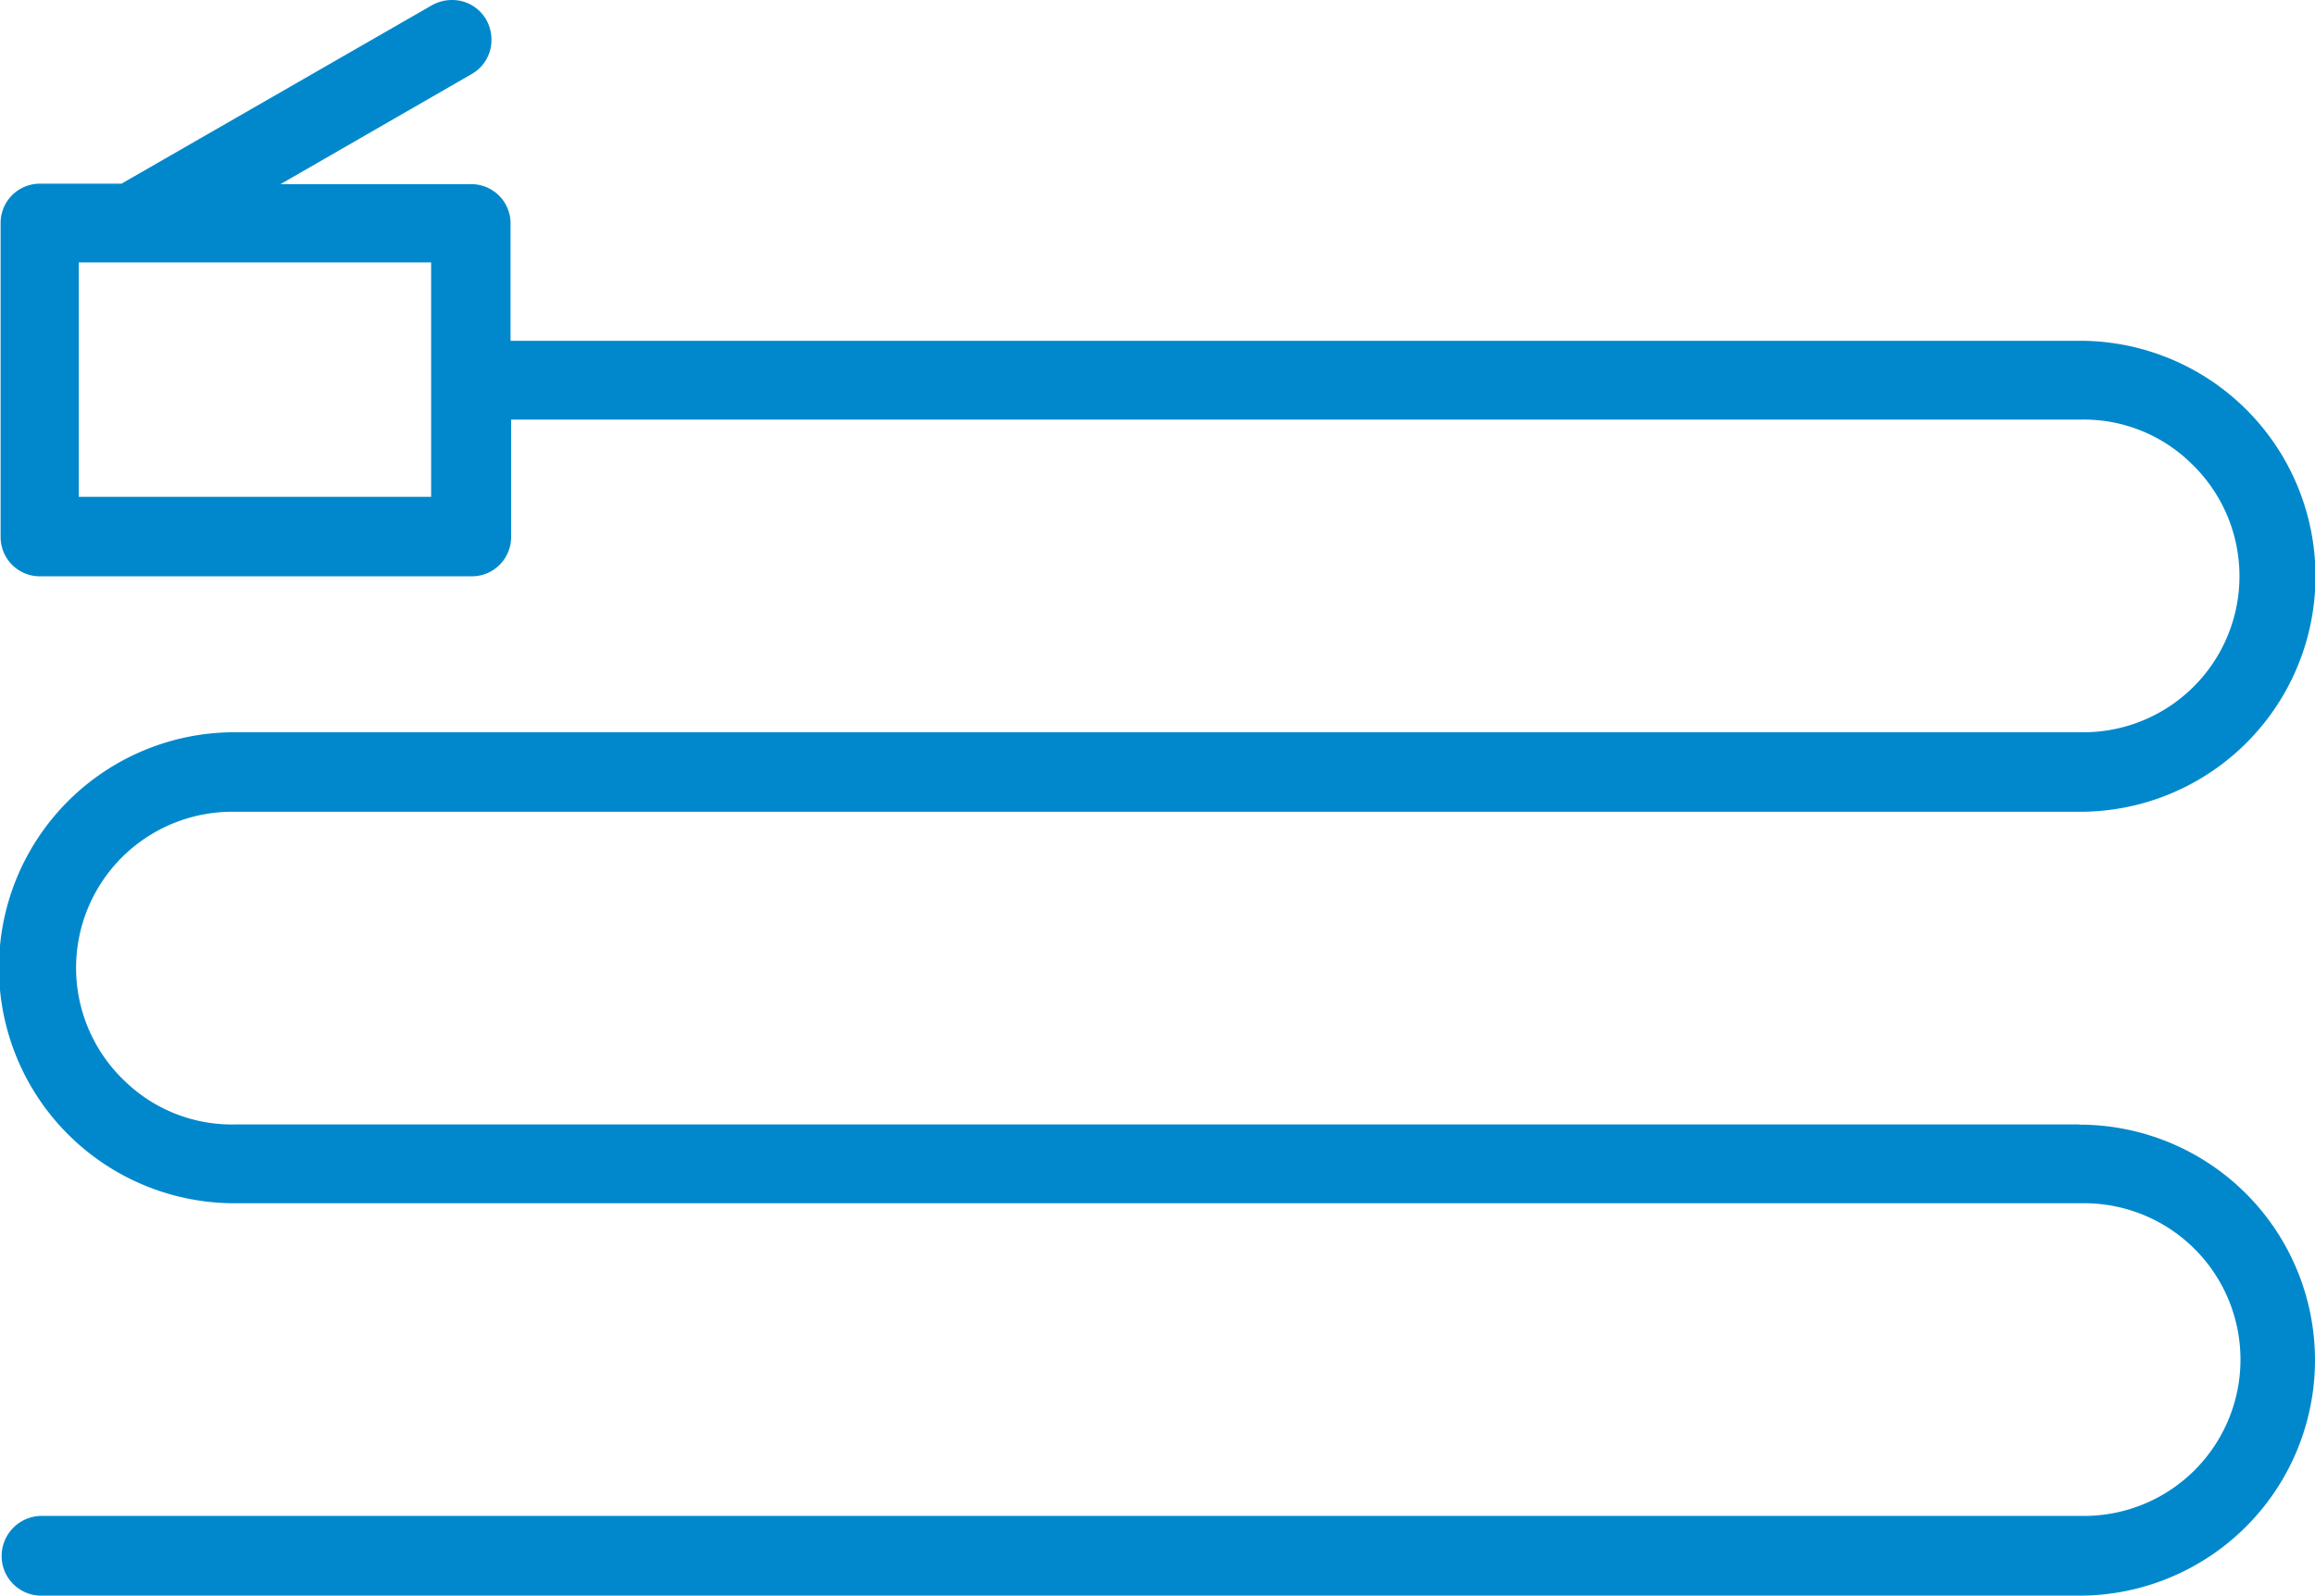
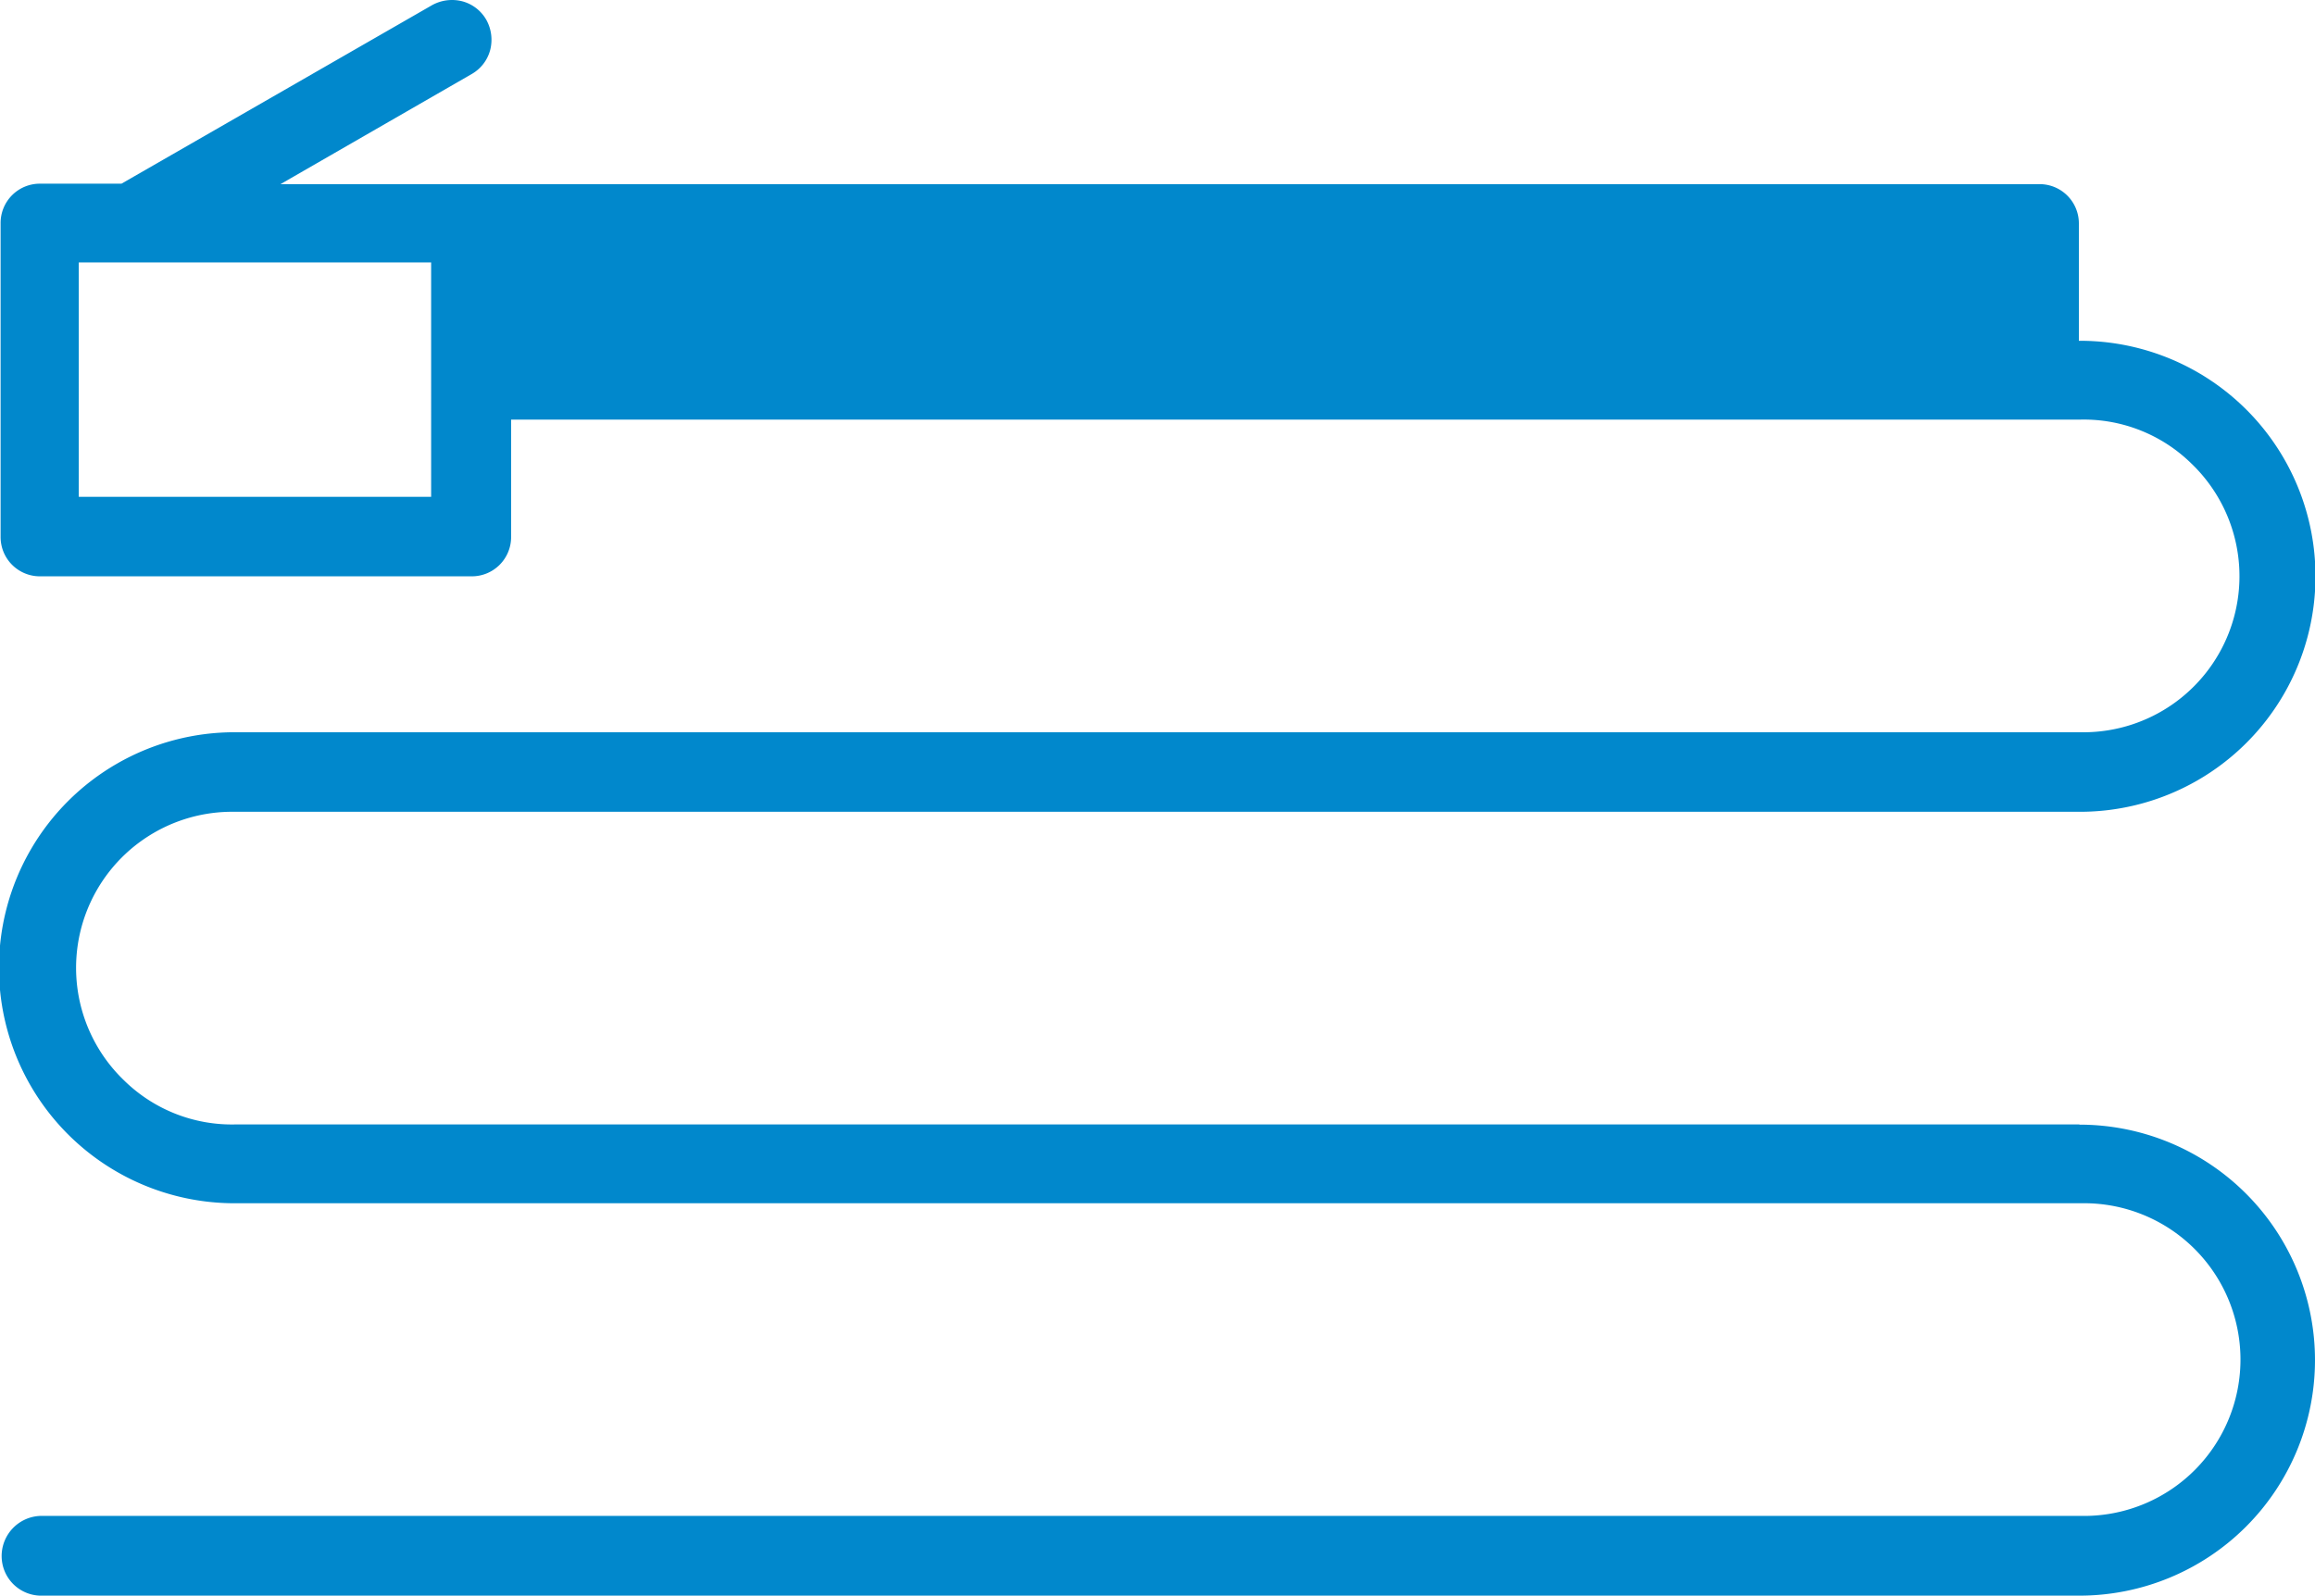
<svg xmlns="http://www.w3.org/2000/svg" width="499.31" height="344.247" viewBox="0 0 499.31 344.247">
  <g id="Layer_2" data-name="Layer 2" transform="translate(-0.11 -0.023)">
    <g id="Layer_1" data-name="Layer 1">
-       <path id="Network_Cabling" data-name="Network Cabling" d="M448.61,242.61H50.92a33.18,33.18,0,0,1-24-9.45,33.67,33.67,0,0,1,22.68-58H448.49a50.808,50.808,0,1,0,0-101.615l-338.26.005V48.25a8.47,8.47,0,0,0-8.5-8.5H60.61L101.84,16a8.46,8.46,0,0,0,4-5.2A8.86,8.86,0,0,0,105,4.3a8.48,8.48,0,0,0-5.19-4,8.9,8.9,0,0,0-6.5.83l-67,38.52H8.74a8.47,8.47,0,0,0-8.5,8.5v67.7a8.47,8.47,0,0,0,8.5,8.51h93.1a8.47,8.47,0,0,0,8.51-8.51V90.55H448.73a33.12,33.12,0,0,1,24,9.45A33.67,33.67,0,0,1,450,158H50.92a50.808,50.808,0,1,0,0,101.615l398.4-.005a33.731,33.731,0,0,1,.59,67.46H8.74A8.66,8.66,0,0,0,.47,336a8.54,8.54,0,0,0,8.27,8.27H448.61a50.807,50.807,0,1,0,0-101.615ZM93.1,107.21h-76V56.64h76Z" fill="#0188cc" />
+       <path id="Network_Cabling" data-name="Network Cabling" d="M448.61,242.61H50.92a33.18,33.18,0,0,1-24-9.45,33.67,33.67,0,0,1,22.68-58H448.49a50.808,50.808,0,1,0,0-101.615V48.25a8.47,8.47,0,0,0-8.5-8.5H60.61L101.84,16a8.46,8.46,0,0,0,4-5.2A8.86,8.86,0,0,0,105,4.3a8.48,8.48,0,0,0-5.19-4,8.9,8.9,0,0,0-6.5.83l-67,38.52H8.74a8.47,8.47,0,0,0-8.5,8.5v67.7a8.47,8.47,0,0,0,8.5,8.51h93.1a8.47,8.47,0,0,0,8.51-8.51V90.55H448.73a33.12,33.12,0,0,1,24,9.45A33.67,33.67,0,0,1,450,158H50.92a50.808,50.808,0,1,0,0,101.615l398.4-.005a33.731,33.731,0,0,1,.59,67.46H8.74A8.66,8.66,0,0,0,.47,336a8.54,8.54,0,0,0,8.27,8.27H448.61a50.807,50.807,0,1,0,0-101.615ZM93.1,107.21h-76V56.64h76Z" fill="#0188cc" />
    </g>
  </g>
</svg>